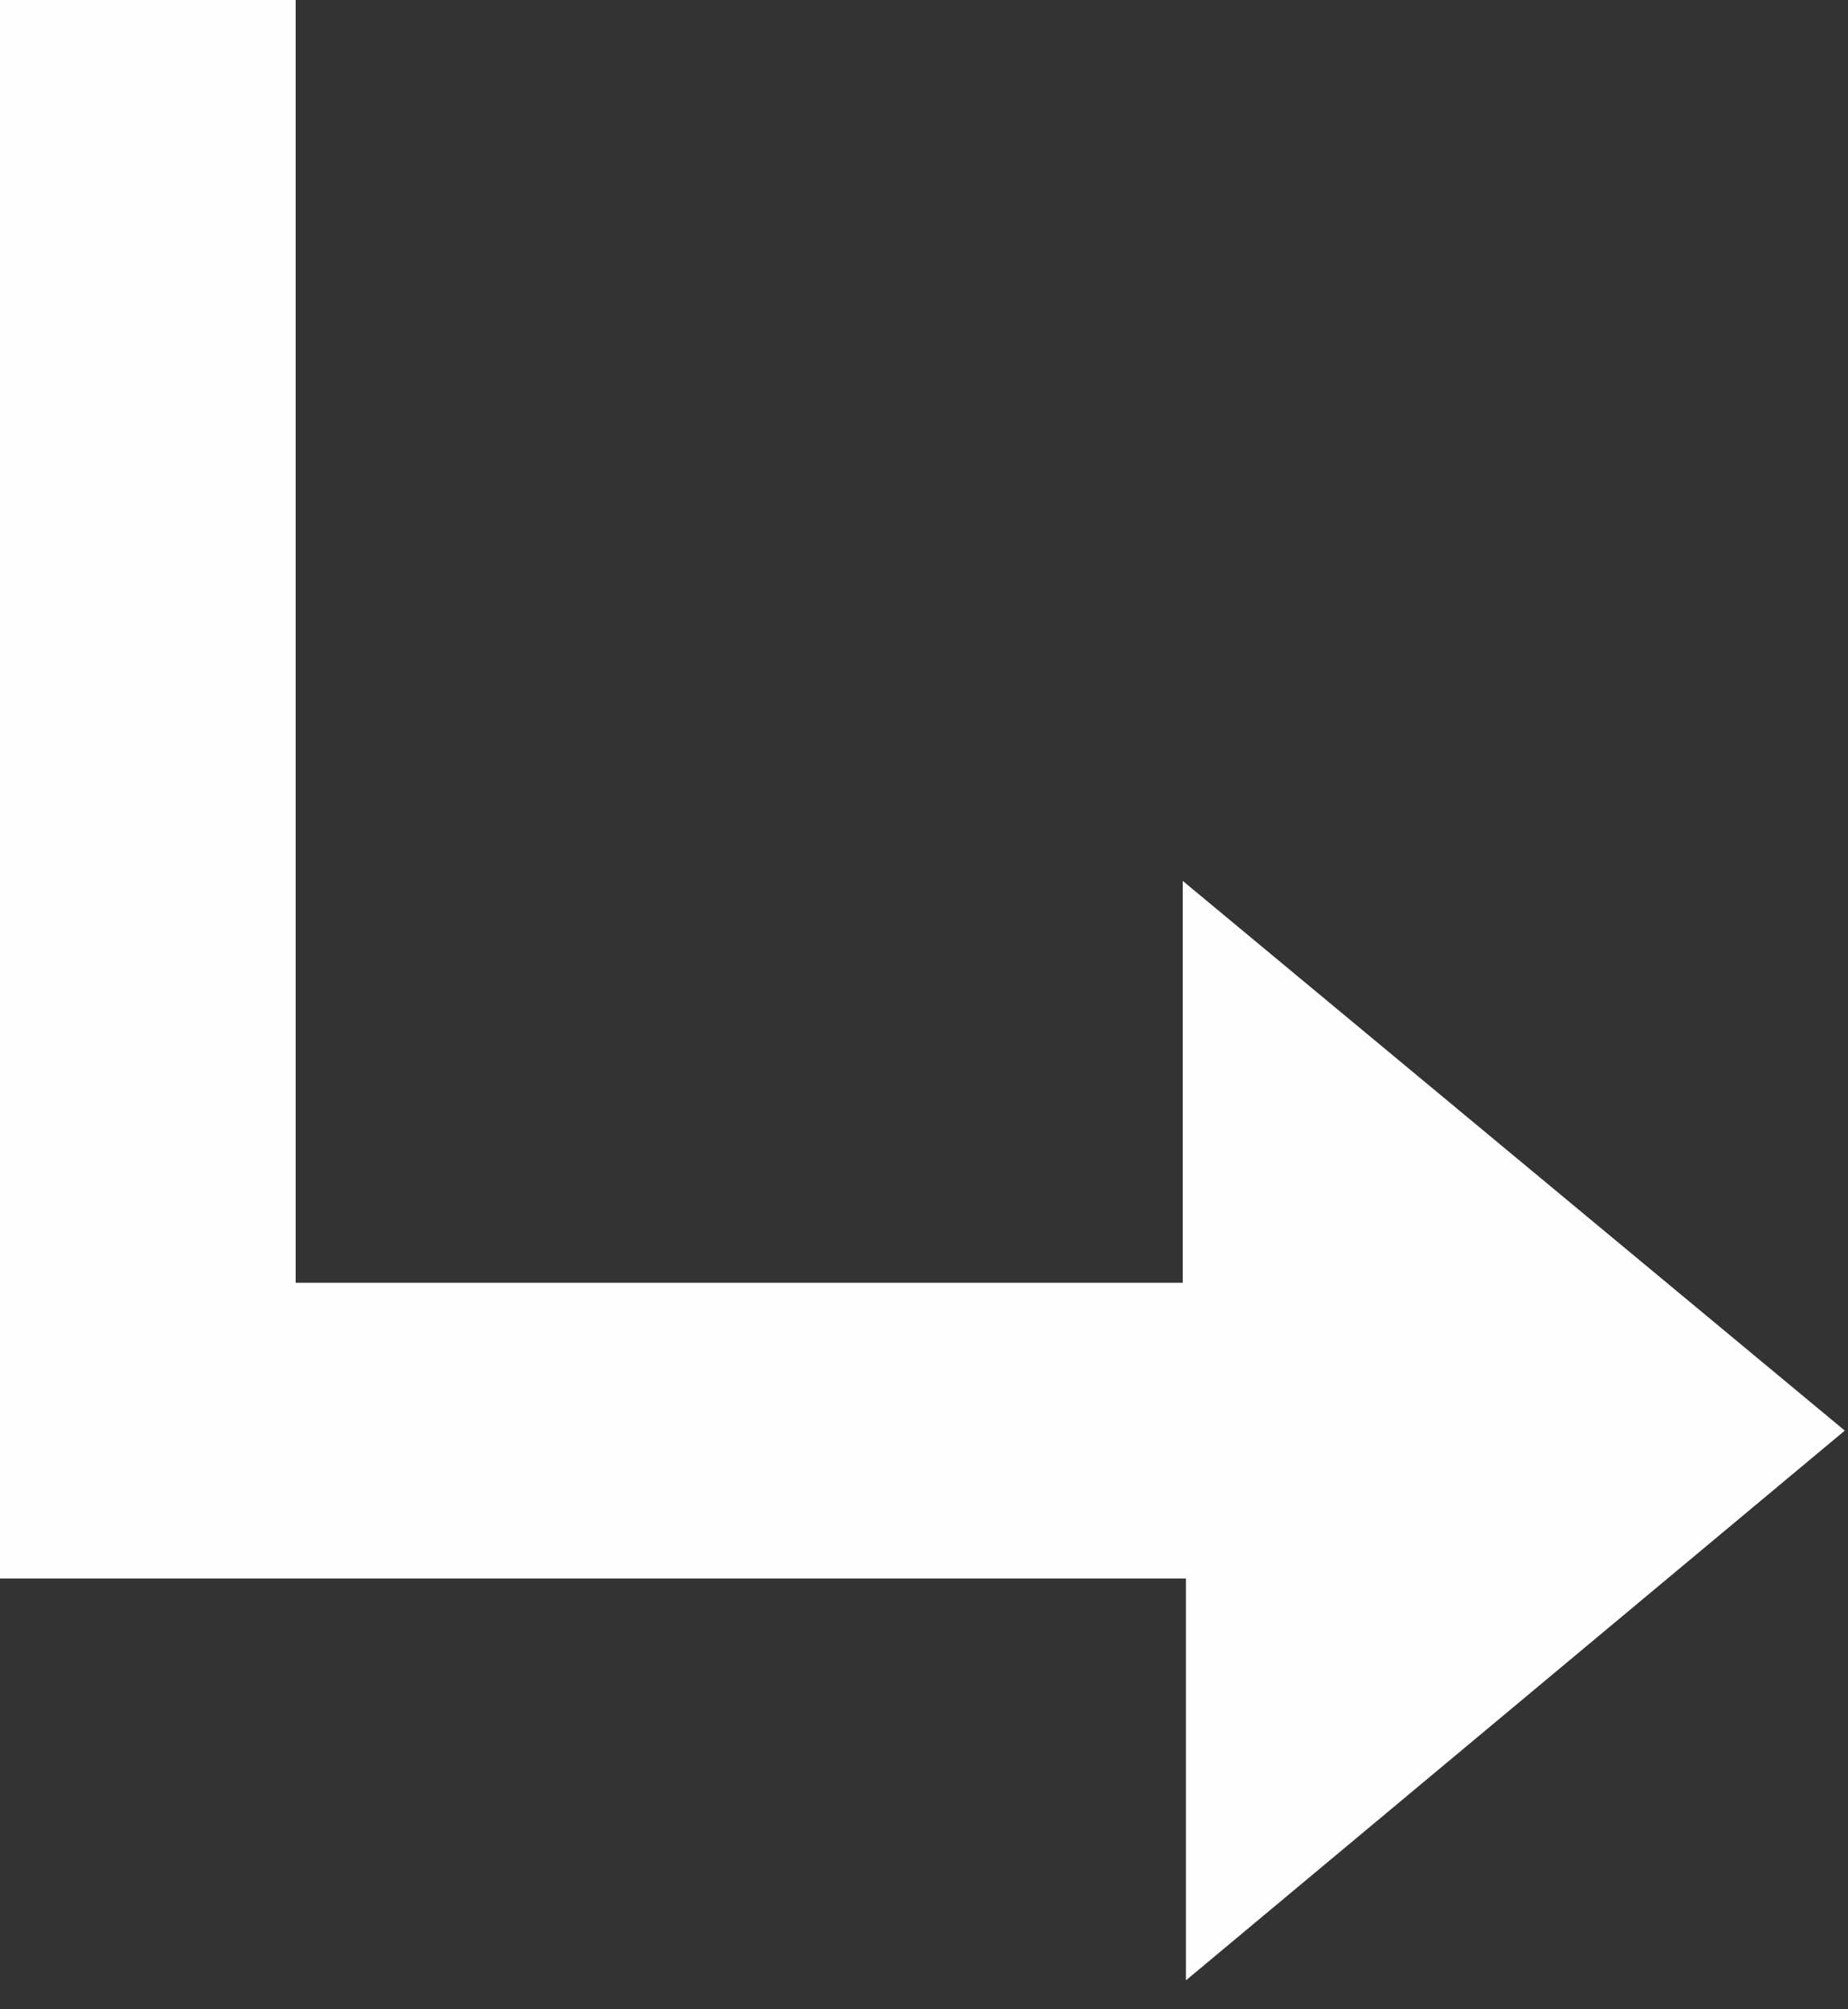
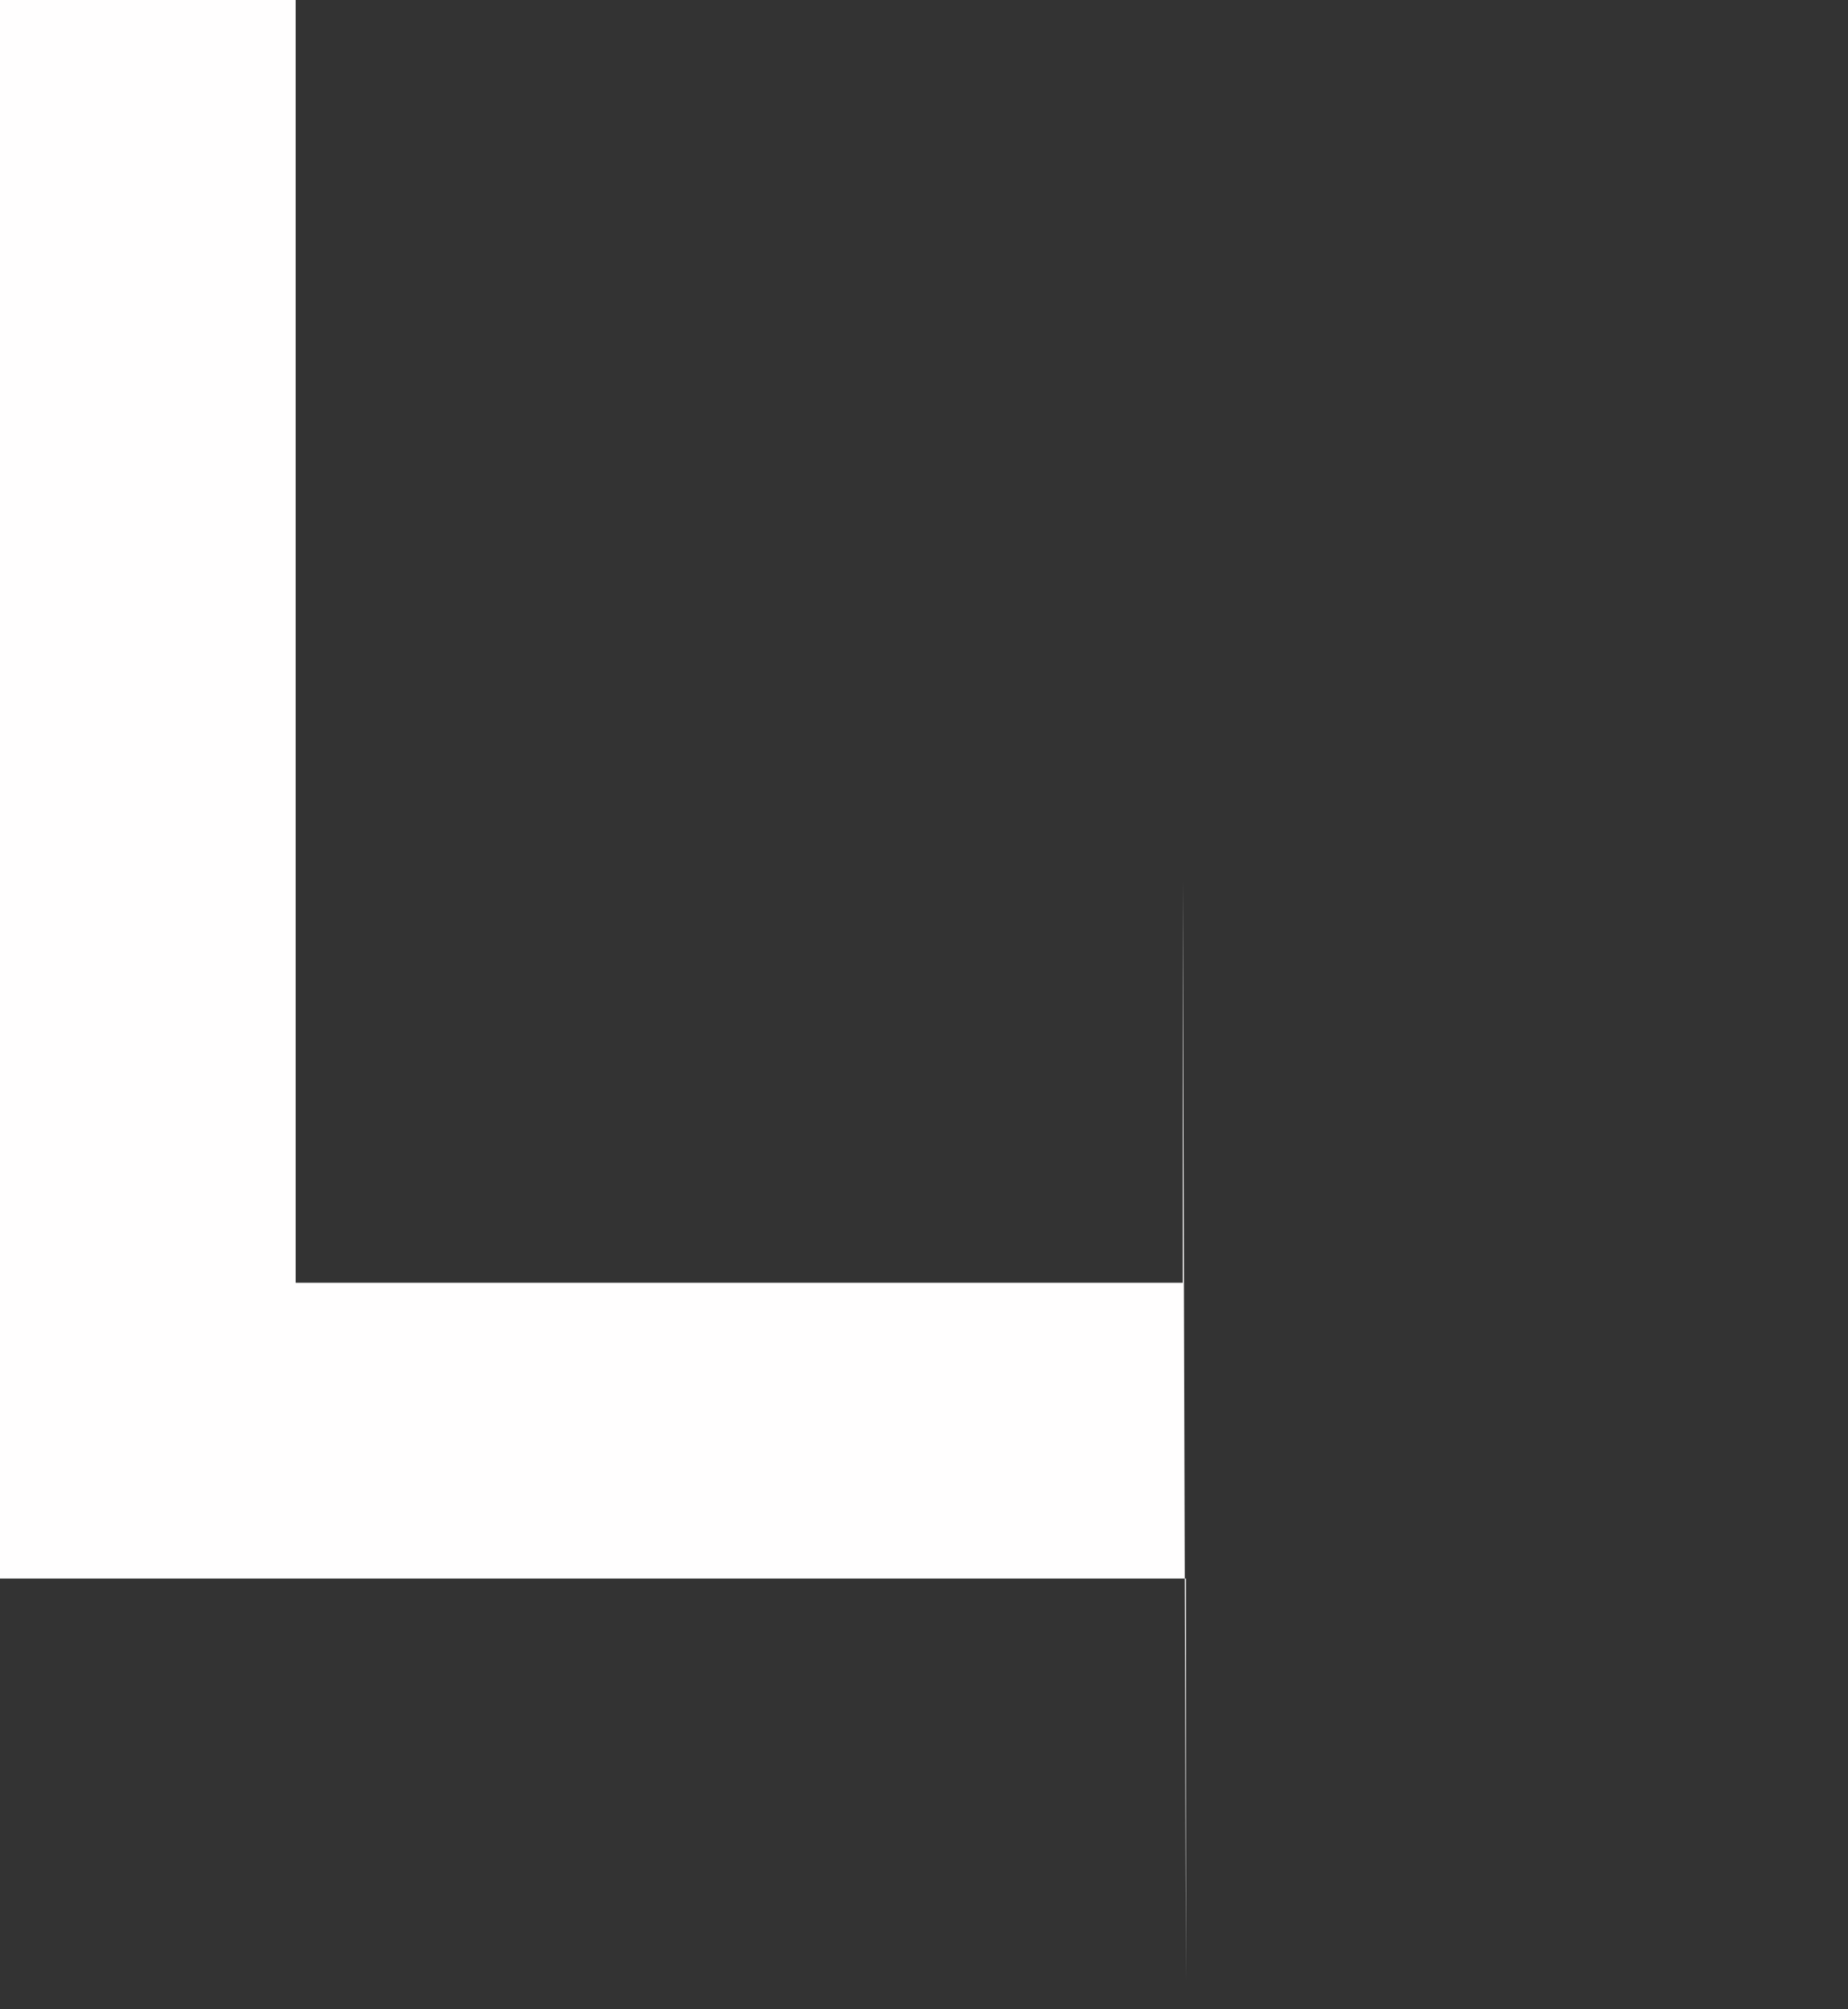
<svg xmlns="http://www.w3.org/2000/svg" width="23" height="25" viewBox="0 0 23 25" fill="none">
  <rect x="0" y="0" width="23" height="25" fill="#333333" stroke="none" />
-   <path d="M3.68 0V15.96H14.72V10.96L22.96 17.8L14.76 24.64V19.64H0V0H3.68Z" fill="#FFFEFE" />
+   <path d="M3.68 0V15.96H14.72V10.96L14.76 24.64V19.64H0V0H3.68Z" fill="#FFFEFE" />
</svg>